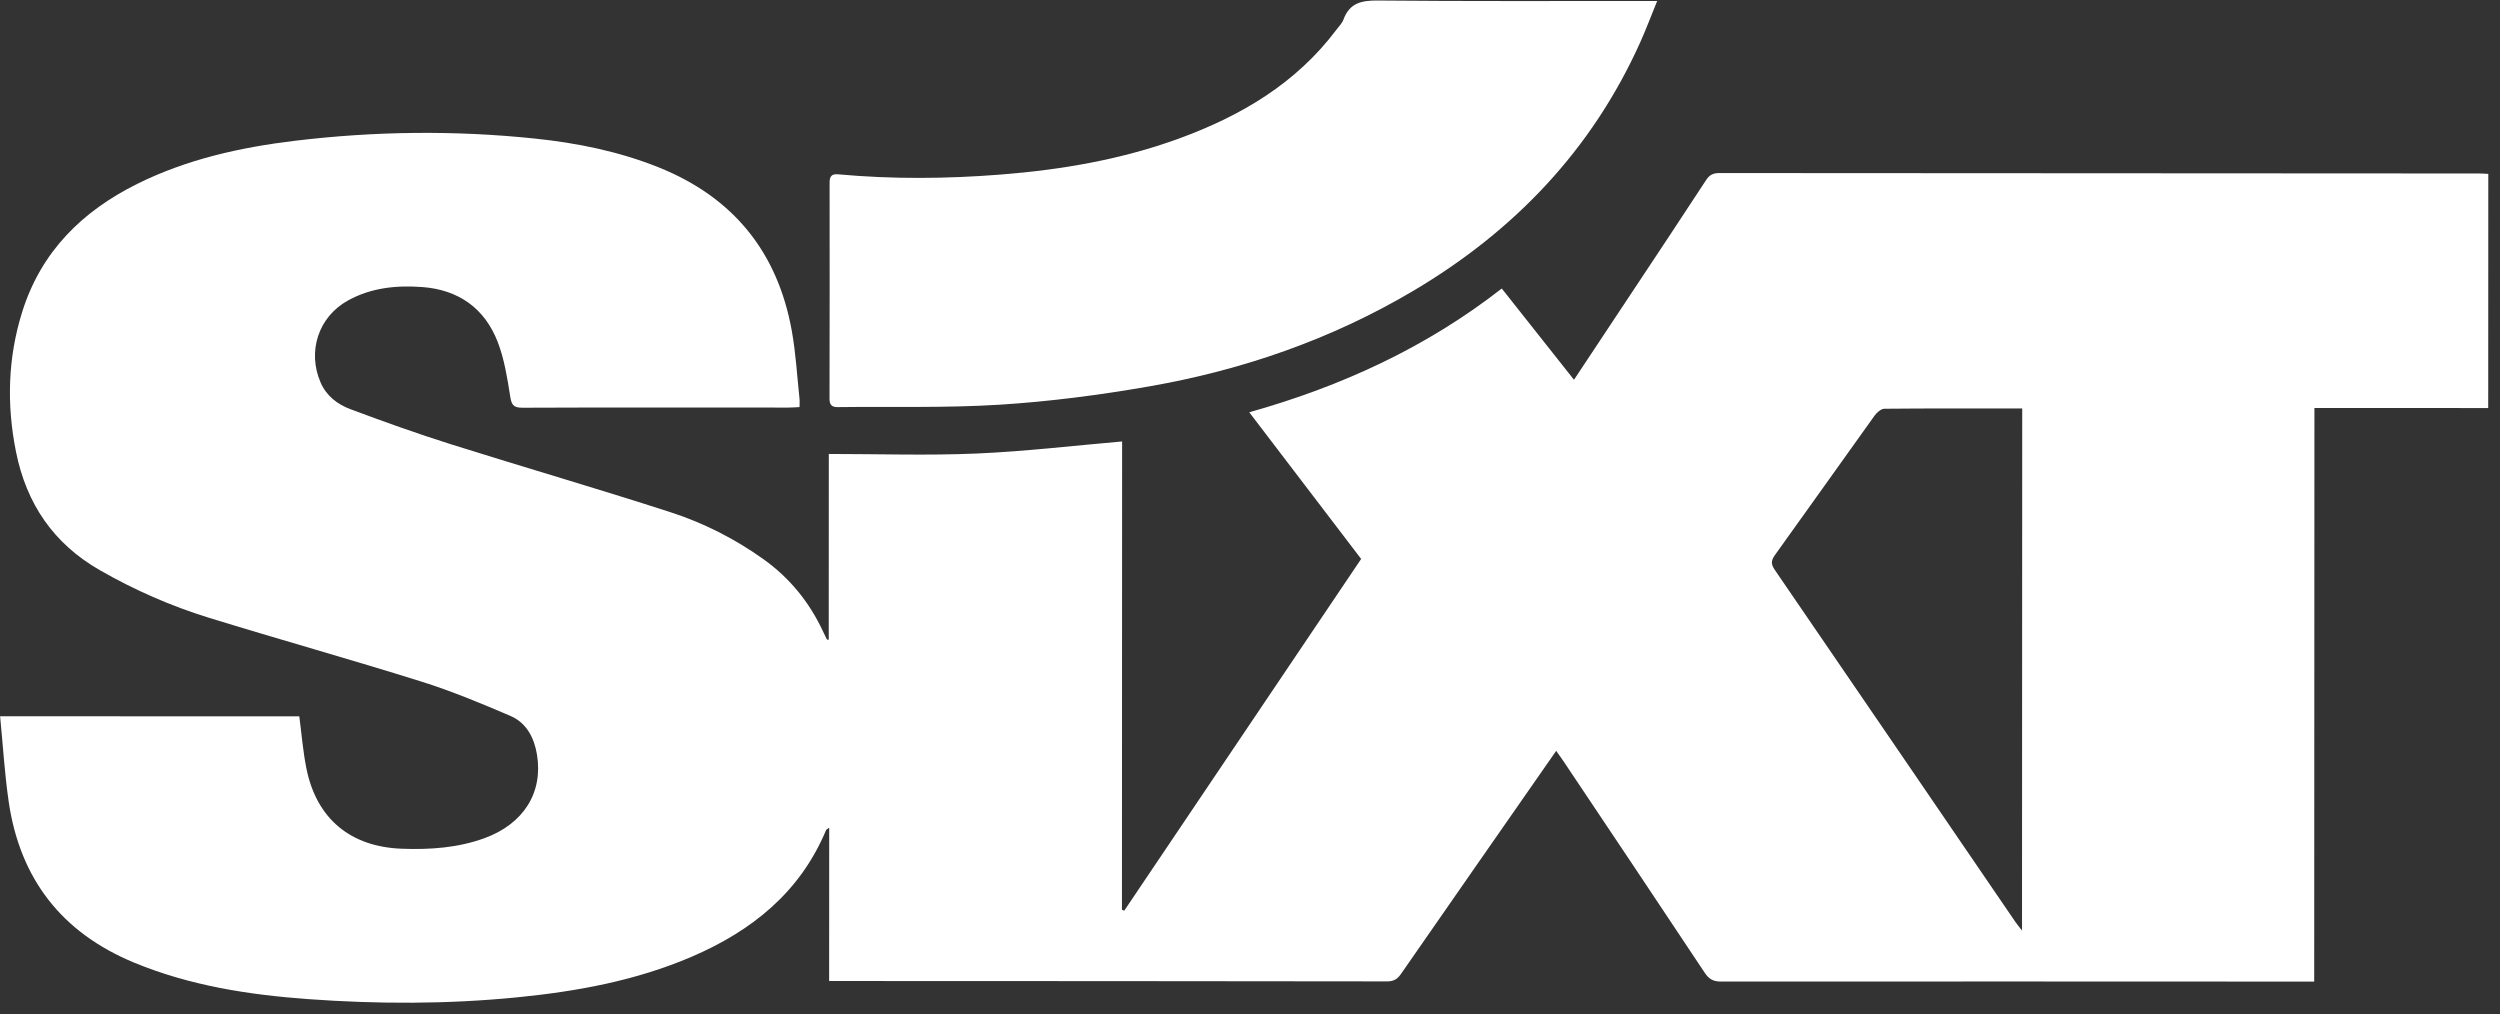
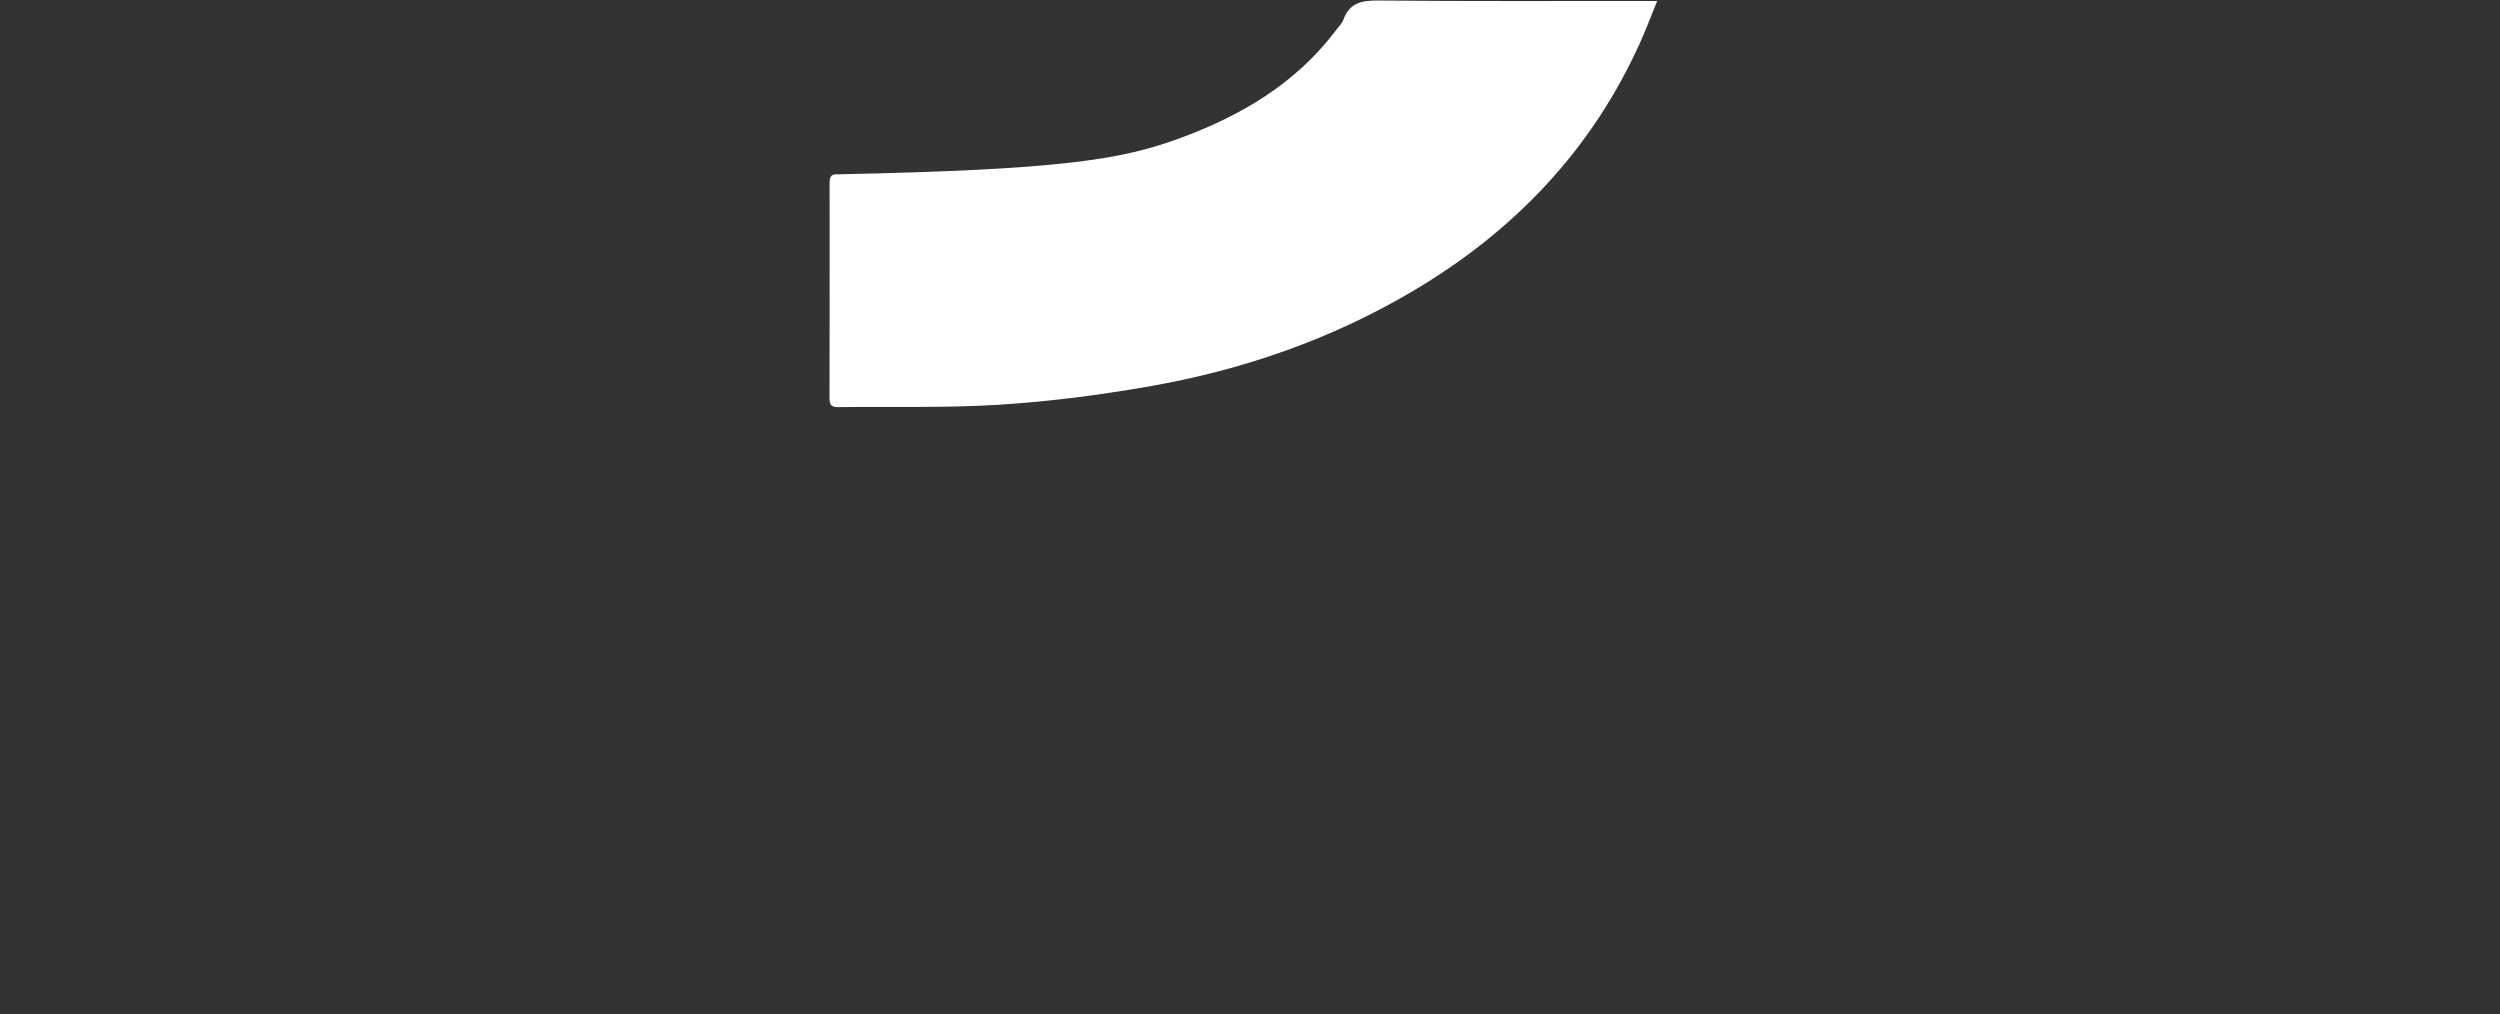
<svg xmlns="http://www.w3.org/2000/svg" width="207" height="84" viewBox="0 0 207 84" fill="none">
  <rect x="0" y="0" width="207" height="84" fill="#333333" stroke="none" />
-   <path d="M128.85 62.172C124.522 68.389 120.256 74.504 116.008 80.632C115.706 81.07 115.398 81.261 114.847 81.259C99.699 81.236 84.552 81.234 69.404 81.228C69.181 81.228 68.959 81.228 68.653 81.228L68.658 68.535C68.499 68.653 68.421 68.681 68.4 68.731C66.249 73.879 62.255 77.076 57.275 79.216C52.65 81.202 47.763 82.091 42.792 82.582C37.034 83.151 31.264 83.146 25.501 82.726C20.58 82.367 15.728 81.614 11.115 79.709C5.101 77.224 1.644 72.757 0.716 66.353C0.383 64.047 0.245 61.713 0.009 59.306L24.781 59.315C24.97 60.741 25.084 62.196 25.368 63.615C26.205 67.795 29.015 70.124 33.294 70.276C35.617 70.36 37.908 70.203 40.114 69.401C43.345 68.226 44.983 65.632 44.462 62.479C44.229 61.073 43.587 59.843 42.255 59.273C39.834 58.237 37.39 57.218 34.882 56.432C29.038 54.599 23.137 52.951 17.285 51.146C14.139 50.175 11.13 48.852 8.262 47.208C4.424 45.009 2.188 41.703 1.326 37.417C0.541 33.513 0.644 29.637 1.839 25.823C3.401 20.841 6.799 17.488 11.378 15.218C15.489 13.18 19.9 12.202 24.414 11.657C31.032 10.858 37.666 10.781 44.3 11.475C47.808 11.842 51.244 12.537 54.535 13.856C60.71 16.334 64.389 20.866 65.561 27.394C65.894 29.244 65.998 31.135 66.198 33.008C66.222 33.221 66.201 33.441 66.201 33.706C65.852 33.723 65.576 33.747 65.302 33.747C57.953 33.746 50.604 33.728 43.257 33.76C42.447 33.764 42.347 33.462 42.236 32.762C42 31.272 41.757 29.746 41.224 28.349C40.139 25.513 37.95 23.978 34.921 23.764C32.793 23.613 30.695 23.828 28.784 24.897C26.356 26.252 25.433 29.117 26.548 31.677C27.033 32.792 27.947 33.479 29.002 33.875C31.761 34.91 34.538 35.902 37.347 36.788C43.402 38.696 49.503 40.463 55.541 42.419C58.267 43.303 60.84 44.609 63.194 46.287C65.376 47.84 67.008 49.847 68.14 52.268C68.247 52.496 68.356 52.725 68.468 52.951C68.475 52.963 68.517 52.958 68.62 52.968L68.626 37.588C72.748 37.589 76.798 37.726 80.835 37.553C84.847 37.382 88.844 36.904 92.911 36.553L92.897 75.324L93.086 75.405C99.609 65.722 106.129 56.039 112.703 46.28C109.639 42.263 106.576 38.246 103.44 34.137C111.061 31.99 118.074 28.782 124.347 23.889C126.341 26.408 128.305 28.891 130.326 31.445C132.041 28.857 133.702 26.355 135.36 23.853C137.334 20.873 139.315 17.9 141.267 14.907C141.549 14.474 141.855 14.329 142.361 14.329C163.337 14.348 184.312 14.355 205.289 14.364C205.512 14.364 205.735 14.385 206.031 14.399L206.024 33.786L191.634 33.781L191.616 81.276L190.574 81.276C174.554 81.27 158.533 81.26 142.513 81.273C141.877 81.273 141.512 81.088 141.157 80.552C137.253 74.667 133.319 68.802 129.391 62.932C129.237 62.702 129.072 62.479 128.854 62.172L128.85 62.172ZM167.438 33.822C163.565 33.821 159.795 33.808 156.027 33.844C155.748 33.847 155.398 34.158 155.21 34.42C152.453 38.259 149.728 42.121 146.966 45.956C146.626 46.428 146.634 46.724 146.96 47.198C153.607 56.898 160.232 66.611 166.864 76.321C167.009 76.534 167.178 76.73 167.423 77.05L167.44 33.822L167.438 33.822Z" fill="white" />
-   <path d="M137.214 0.084C136.701 1.338 136.292 2.433 135.813 3.499C131.81 12.401 125.393 19.113 117.057 24.059C110.257 28.092 102.896 30.642 95.141 31.995C91.058 32.708 86.922 33.247 82.787 33.508C78.332 33.79 73.852 33.652 69.382 33.709C68.877 33.716 68.684 33.528 68.684 33.017C68.697 27.048 68.699 21.079 68.691 15.109C68.691 14.6 68.864 14.386 69.385 14.433C73.876 14.844 78.363 14.809 82.862 14.453C87.9 14.056 92.84 13.212 97.593 11.48C102.724 9.61 107.317 6.915 110.668 2.444C110.871 2.174 111.13 1.92 111.241 1.614C111.742 0.249 112.728 0.031 114.077 0.043C121.397 0.112 128.717 0.079 136.039 0.082C136.365 0.082 136.69 0.082 137.214 0.083L137.214 0.084Z" fill="white" />
+   <path d="M137.214 0.084C136.701 1.338 136.292 2.433 135.813 3.499C131.81 12.401 125.393 19.113 117.057 24.059C110.257 28.092 102.896 30.642 95.141 31.995C91.058 32.708 86.922 33.247 82.787 33.508C78.332 33.79 73.852 33.652 69.382 33.709C68.877 33.716 68.684 33.528 68.684 33.017C68.697 27.048 68.699 21.079 68.691 15.109C68.691 14.6 68.864 14.386 69.385 14.433C87.9 14.056 92.84 13.212 97.593 11.48C102.724 9.61 107.317 6.915 110.668 2.444C110.871 2.174 111.13 1.92 111.241 1.614C111.742 0.249 112.728 0.031 114.077 0.043C121.397 0.112 128.717 0.079 136.039 0.082C136.365 0.082 136.69 0.082 137.214 0.083L137.214 0.084Z" fill="white" />
</svg>